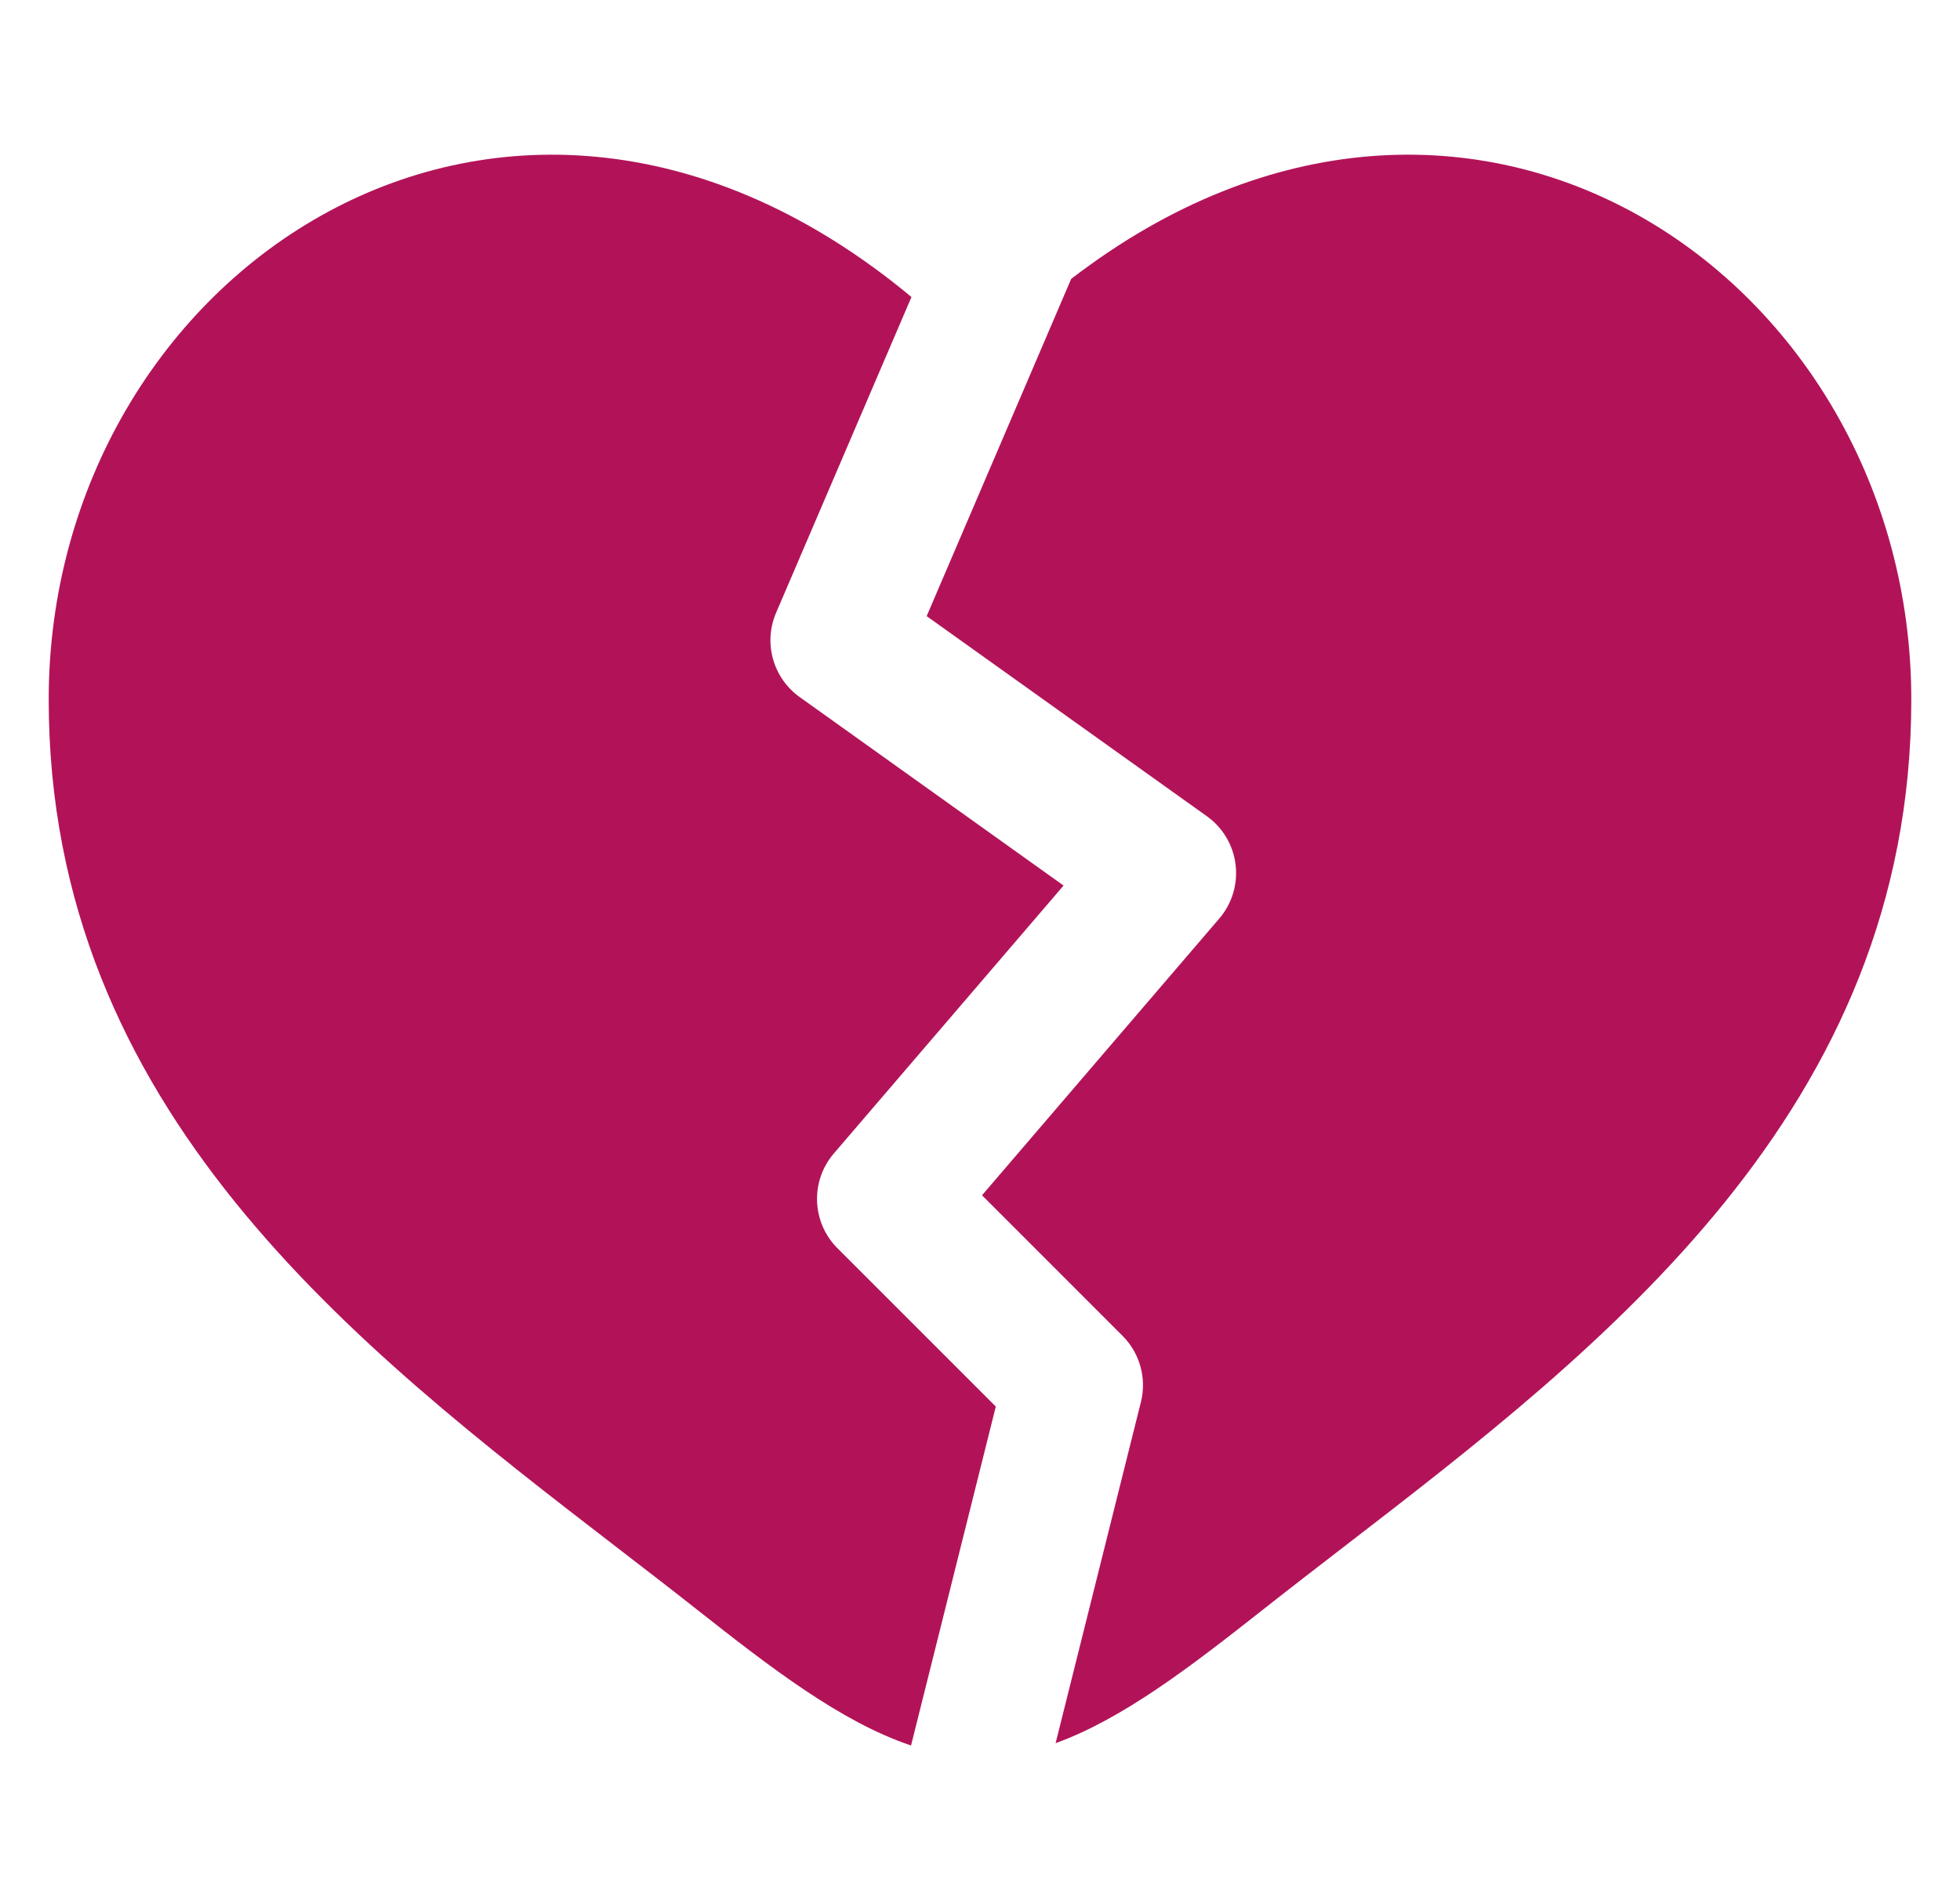
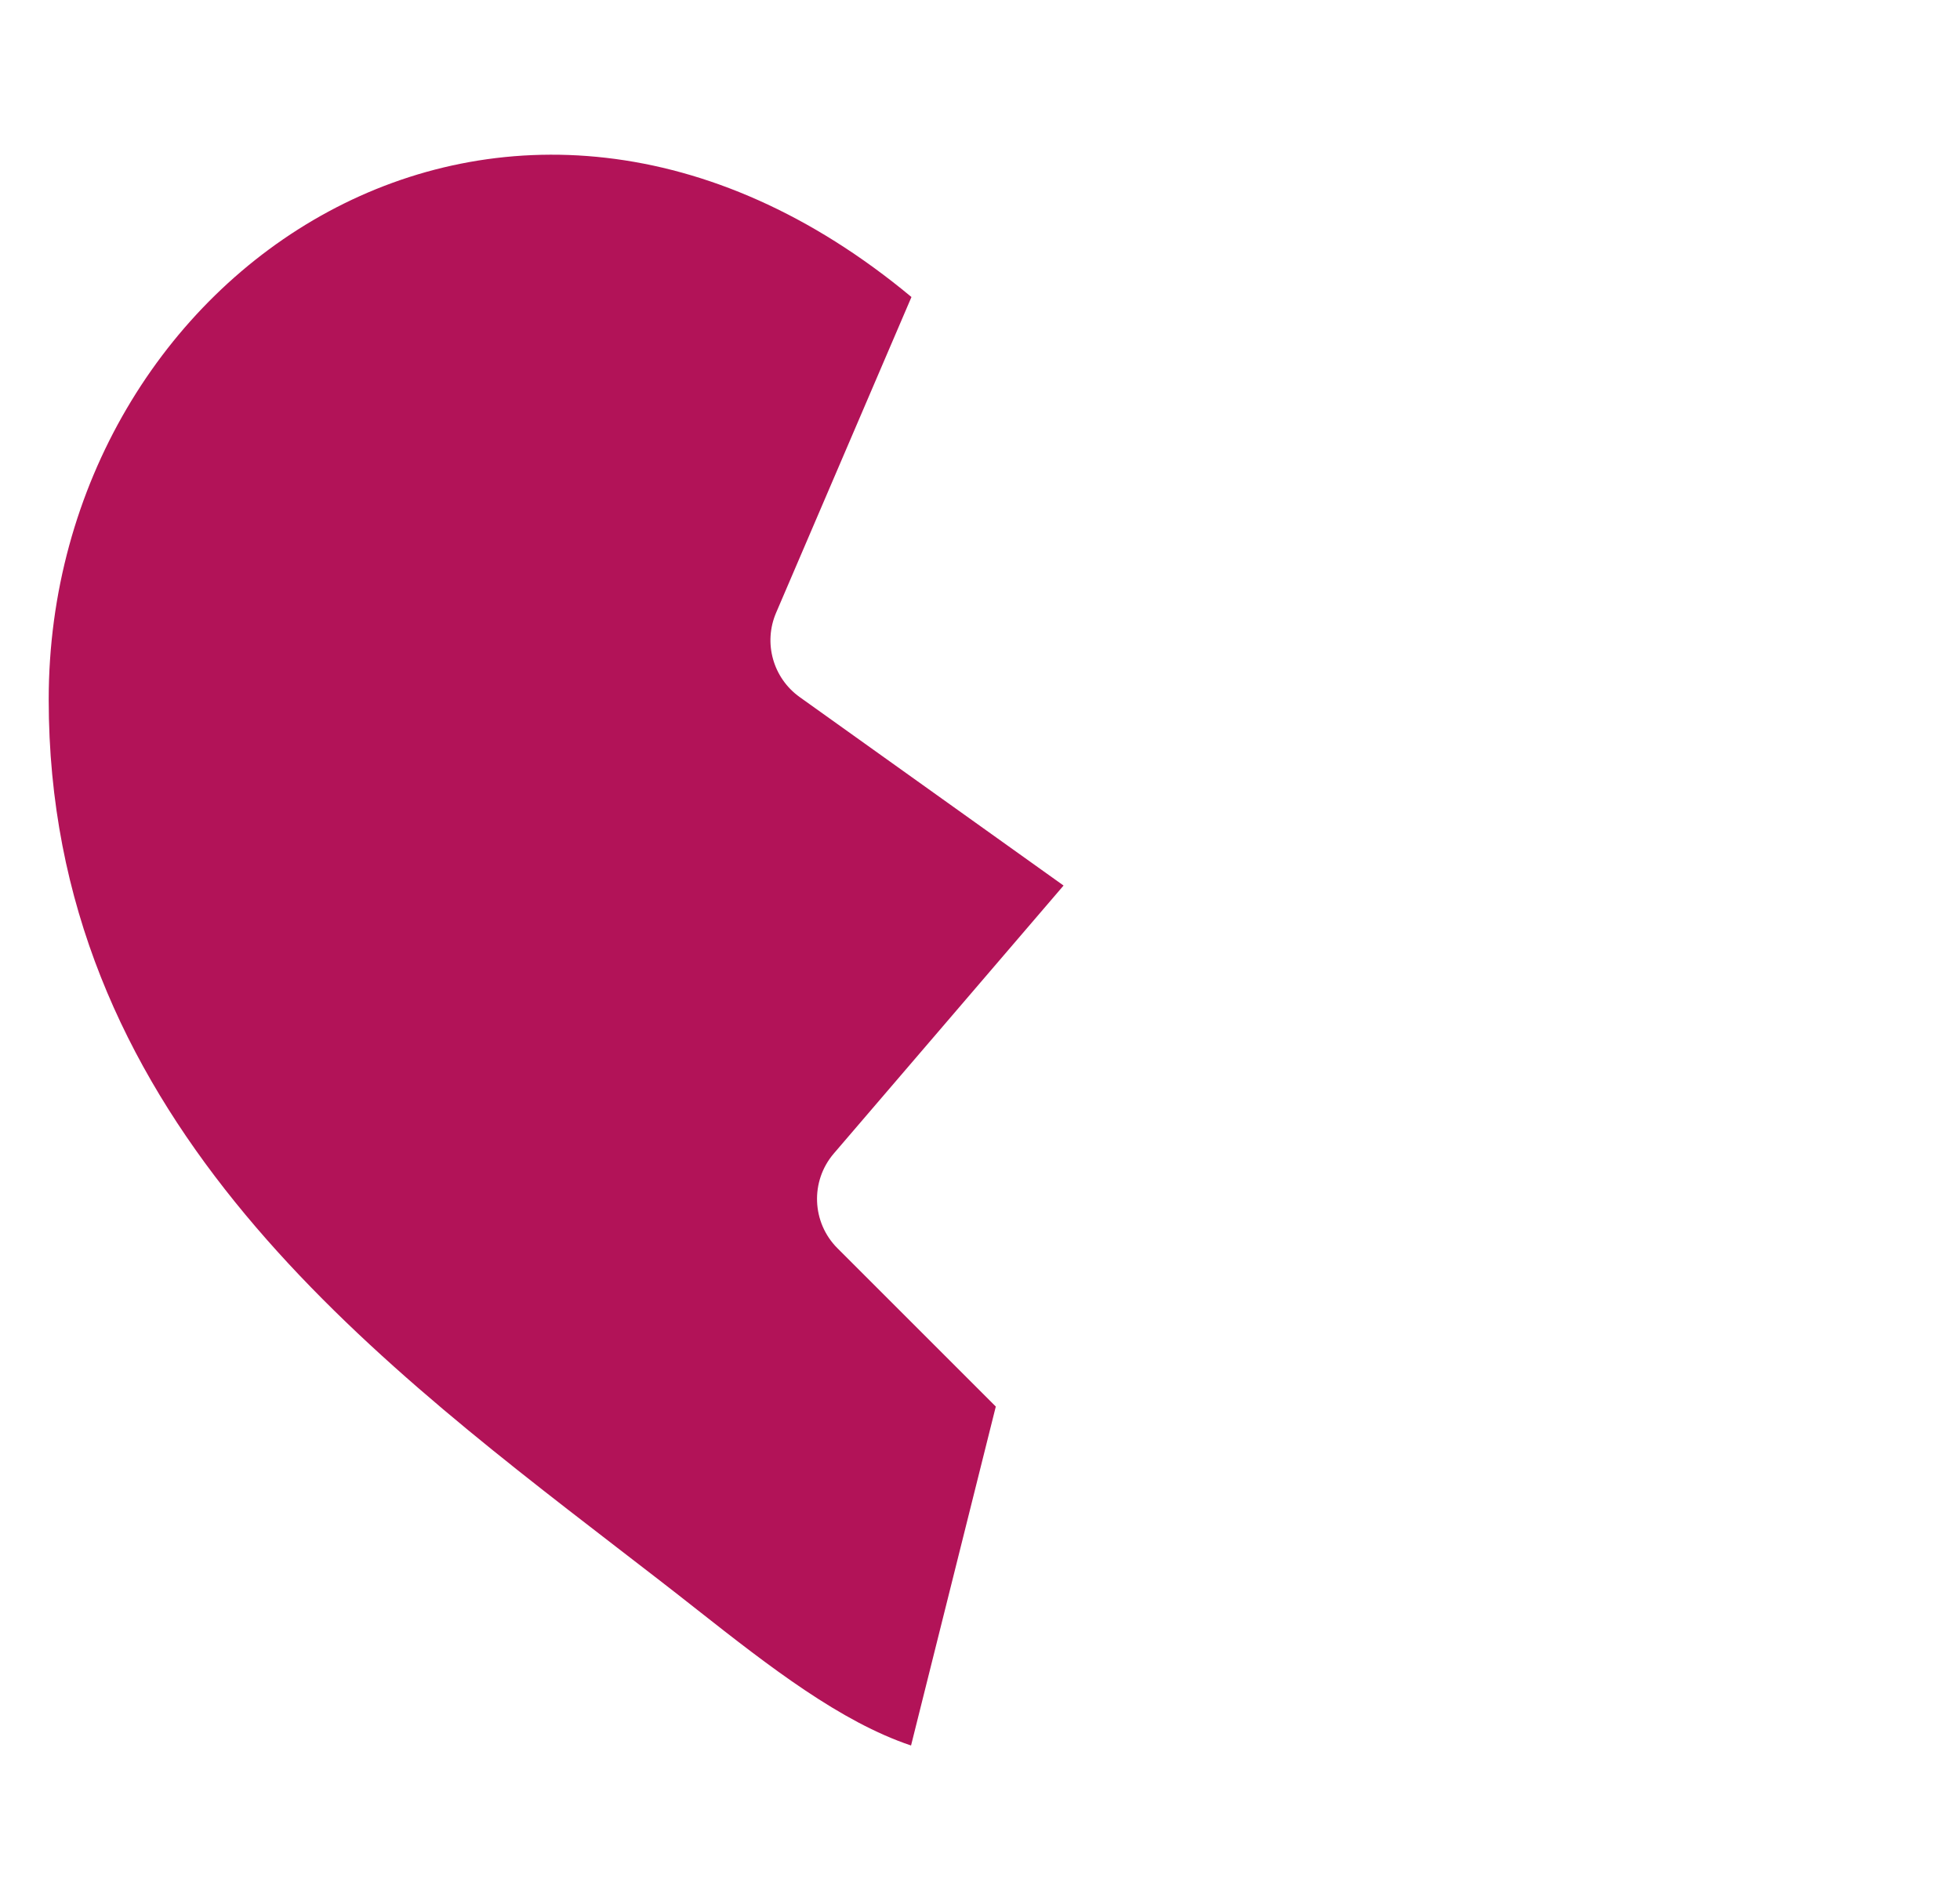
<svg xmlns="http://www.w3.org/2000/svg" width="33" height="32" viewBox="0 0 33 32" fill="none">
  <g clip-path="url(#clip0_25_639)">
    <path d="M10.395 26.066C5.992 22.673 0.82 18.689 0.82 11.781C0.82 4.568 8.539 -0.661 15.346 5.002L13.067 10.319C12.849 10.827 13.015 11.418 13.464 11.739L17.907 14.913L14.039 19.425C13.639 19.892 13.666 20.588 14.101 21.022L16.766 23.687L15.339 29.395C14.155 28.998 12.962 28.073 11.736 27.107C11.302 26.764 10.852 26.418 10.395 26.066Z" fill="#B21358" />
-     <path d="M17.773 29.356C18.92 28.94 20.076 28.043 21.264 27.107C21.698 26.764 22.148 26.418 22.605 26.065C27.008 22.673 32.18 18.689 32.18 11.781C32.18 4.702 24.746 -0.466 18.035 4.697L15.602 10.376L20.32 13.746C20.588 13.937 20.764 14.233 20.803 14.561C20.843 14.888 20.744 15.217 20.529 15.468L16.534 20.129L18.899 22.495C19.192 22.787 19.309 23.211 19.209 23.612L17.773 29.356Z" fill="#B21358" />
  </g>
  <defs>
    <clipPath id="clip0_25_639">
      <rect width="32" height="32" fill="white" transform="translate(0.5)" />
    </clipPath>
  </defs>
</svg>